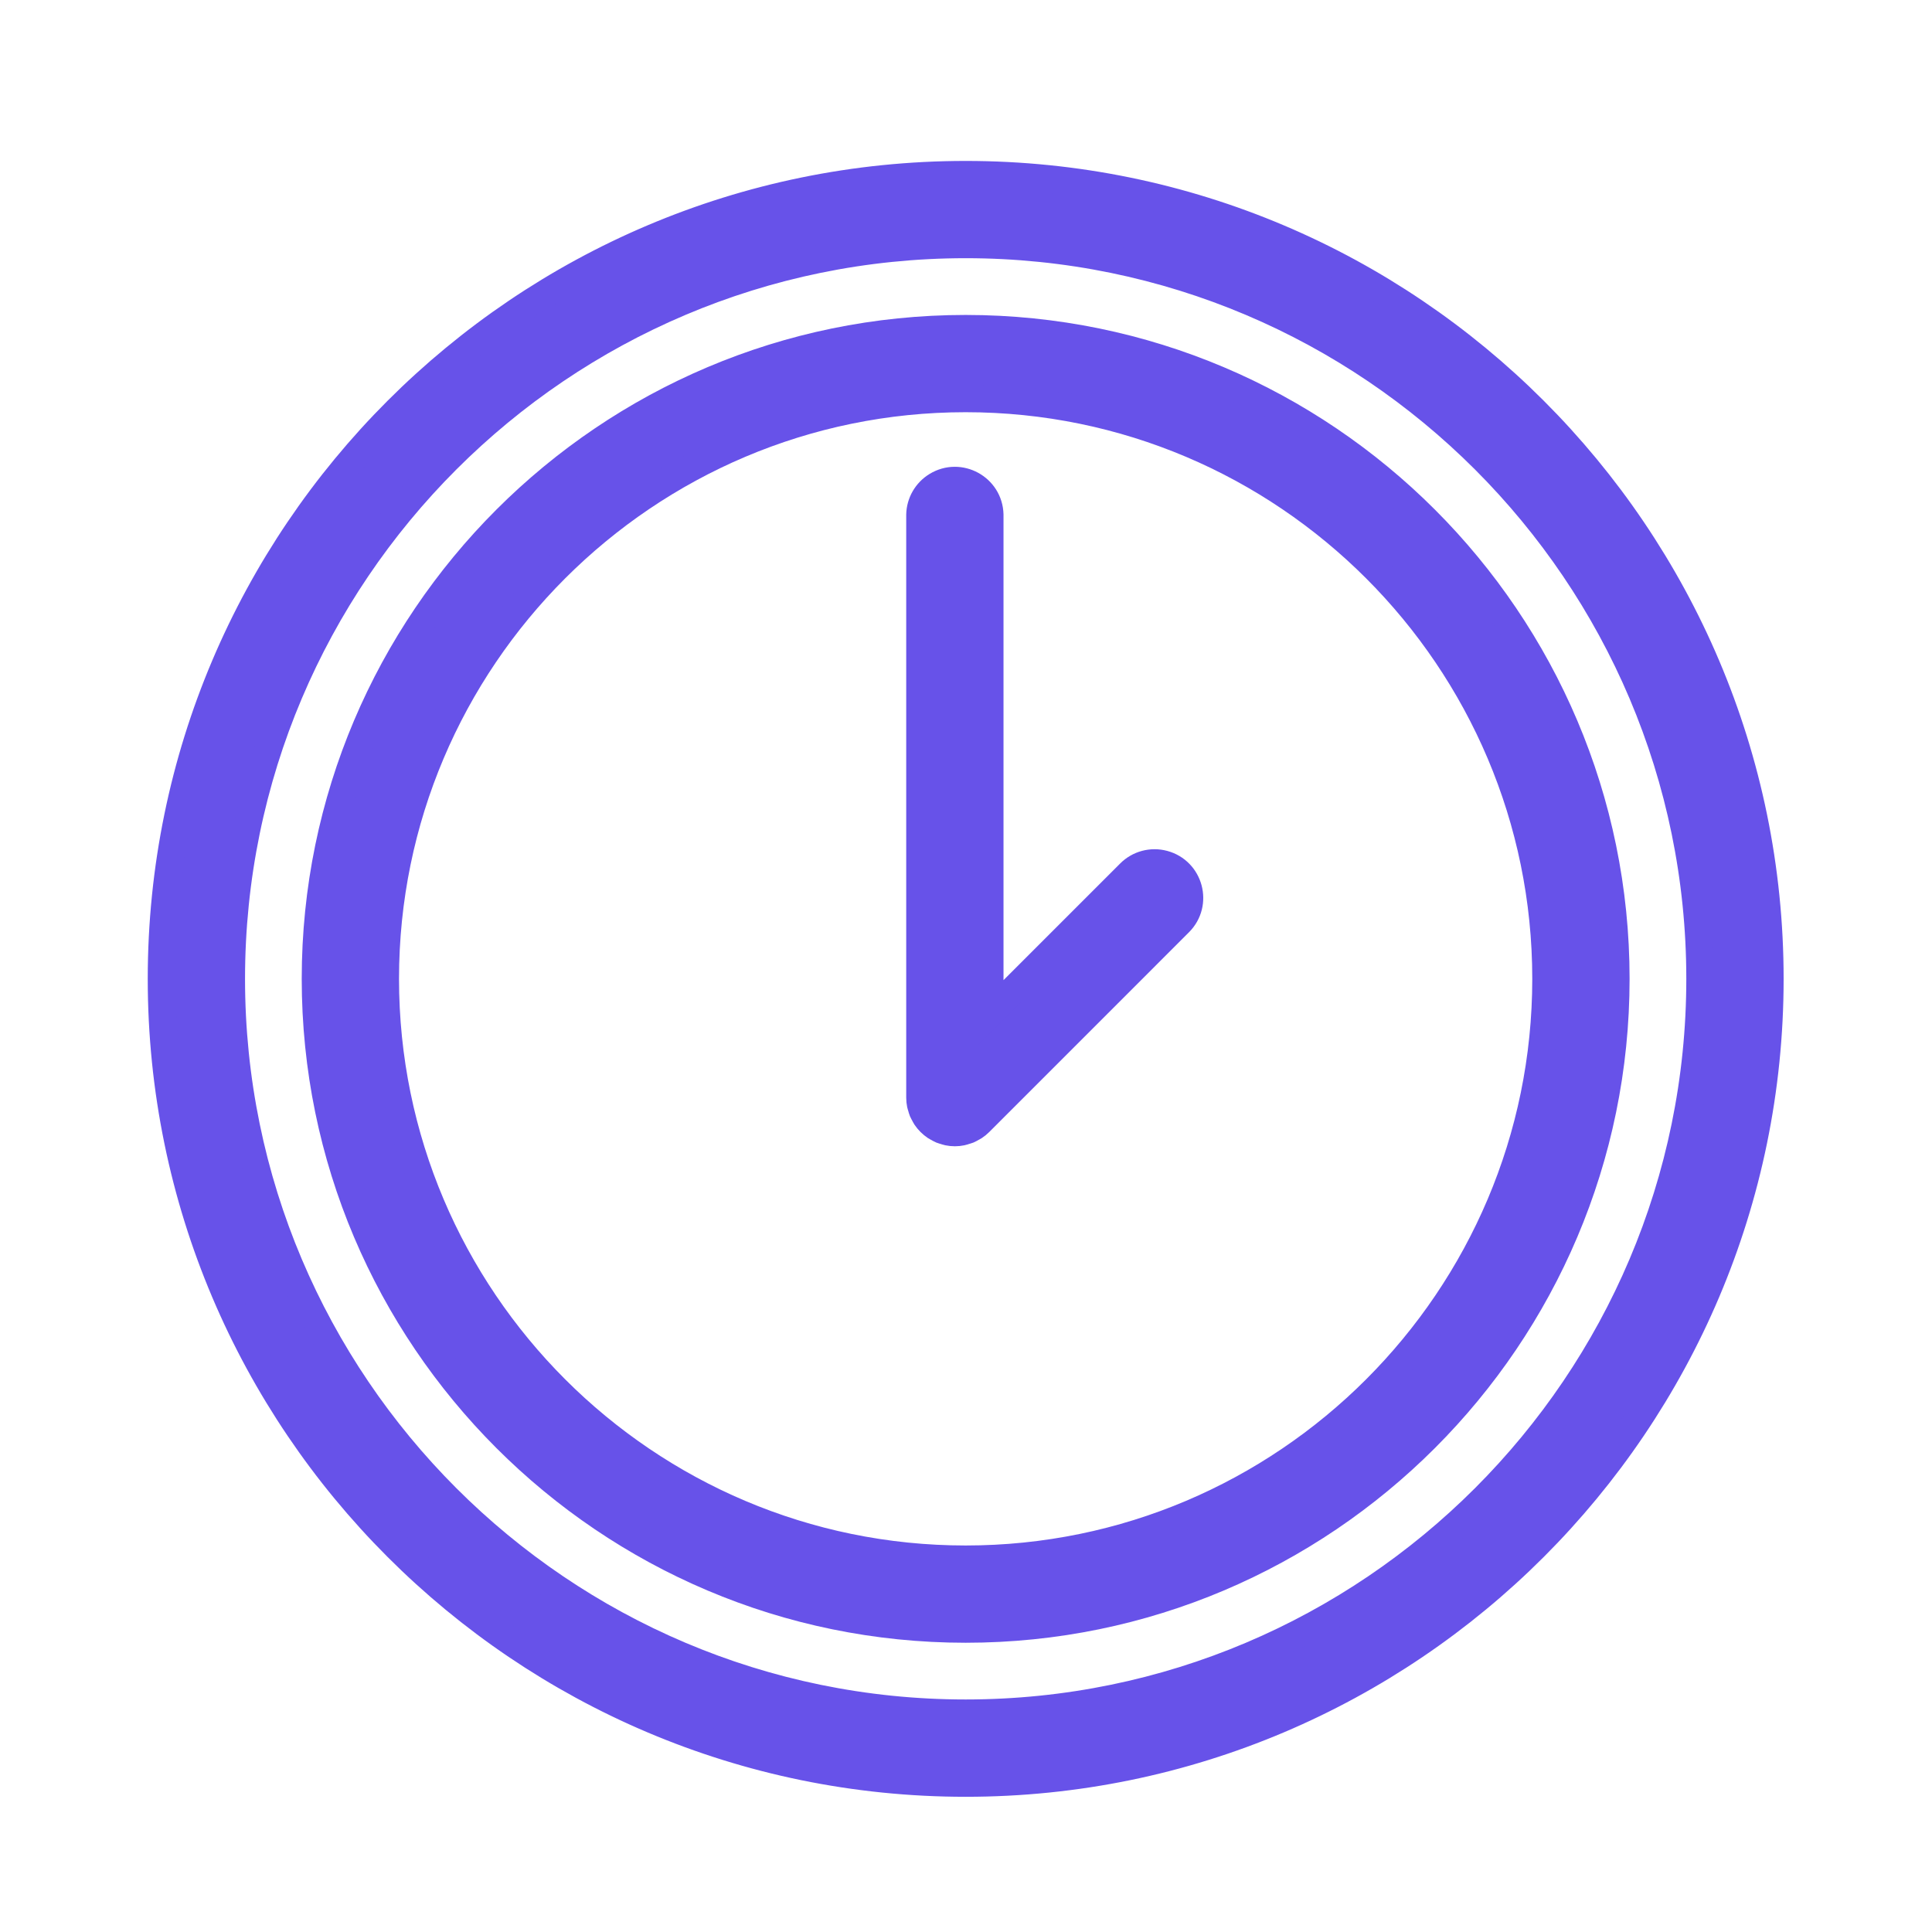
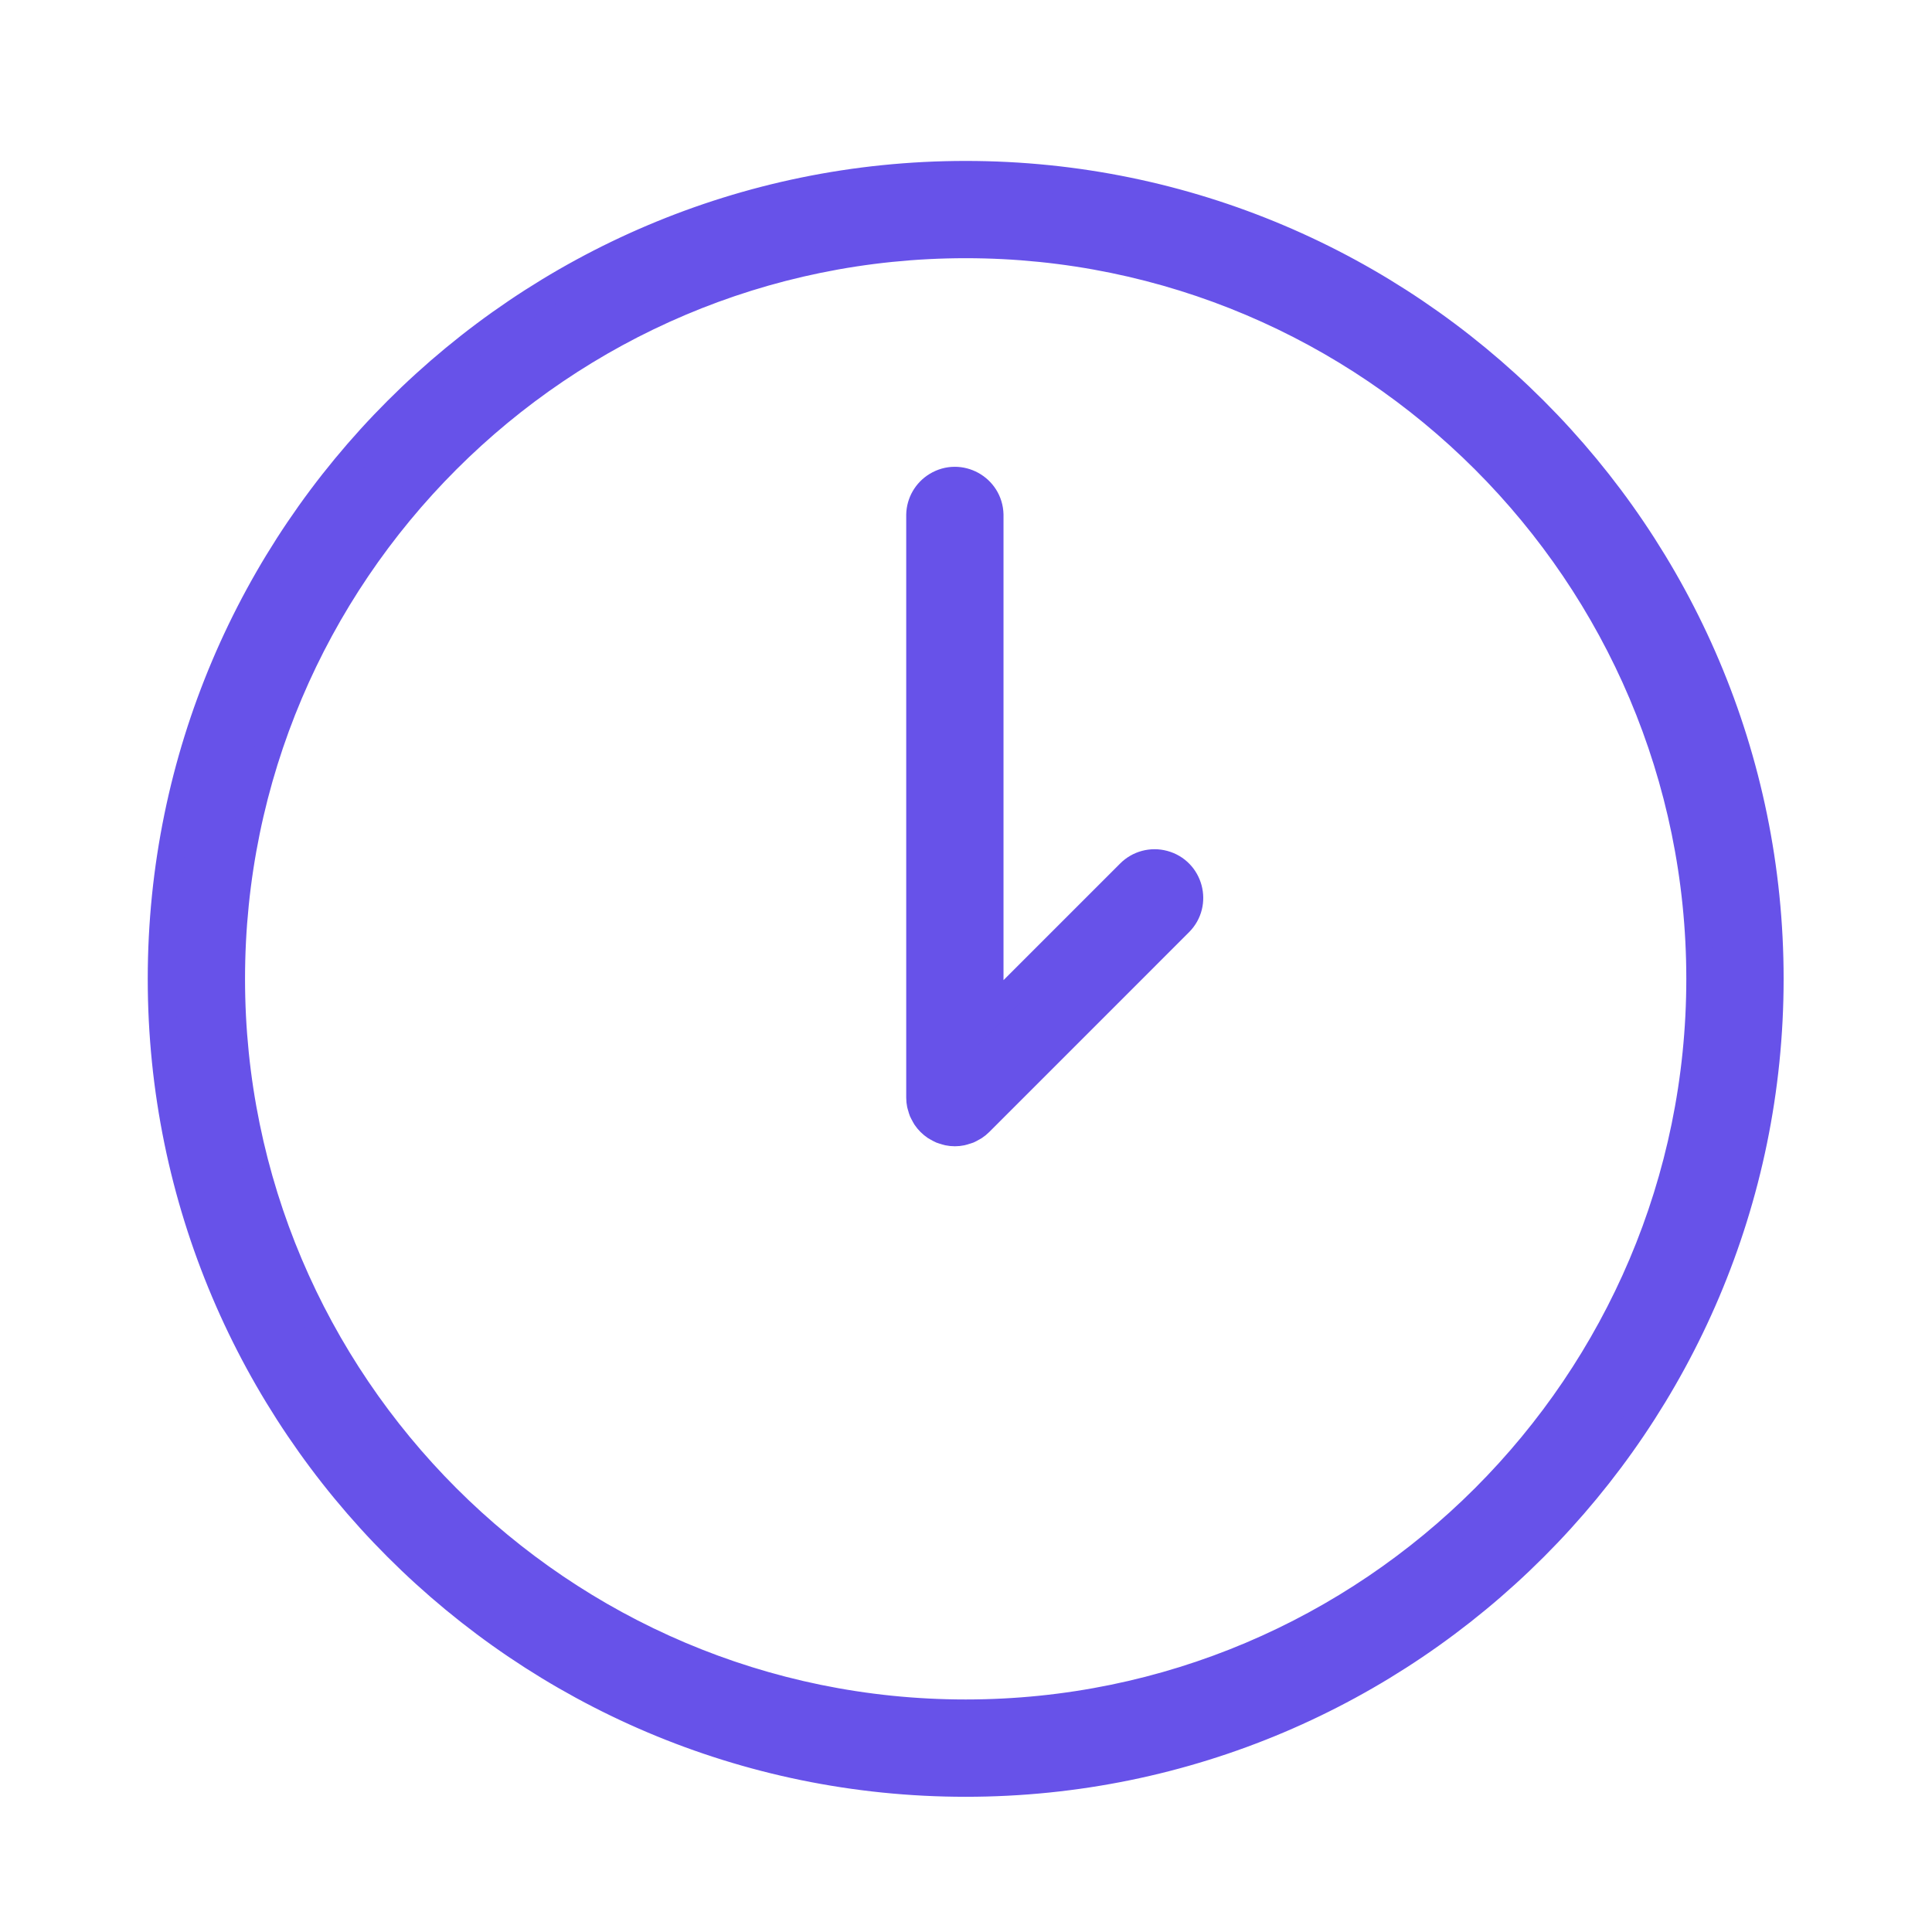
<svg xmlns="http://www.w3.org/2000/svg" viewBox="0 0 70.00 70.00" data-guides="{&quot;vertical&quot;:[],&quot;horizontal&quot;:[]}">
-   <path fill="#6752e9" stroke="#6752e9" fill-opacity="1" stroke-width="1" stroke-opacity="1" color="rgb(51, 51, 51)" fill-rule="evenodd" id="tSvg924640dfa6" title="Path 3" d="M34.987 11.911C21.999 11.911 11.432 22.478 11.432 35.465C11.432 48.453 22 59.02 34.987 59.02C47.976 59.02 58.543 48.453 58.543 35.465C58.543 22.478 47.976 11.911 34.987 11.911ZM34.987 56.496C23.391 56.496 13.957 47.062 13.957 35.465C13.957 23.869 23.391 14.435 34.987 14.435C46.584 14.435 56.017 23.869 56.017 35.465C56.017 47.062 46.584 56.496 34.987 56.496Z" />
  <path fill="#6752e9" stroke="#6752e9" fill-opacity="1" stroke-width="1" stroke-opacity="1" color="rgb(51, 51, 51)" fill-rule="evenodd" id="tSvg1069b7a7ade" title="Path 4" d="M40.94 31.639C39.246 33.332 37.552 35.026 35.859 36.719C35.859 30.695 35.859 24.672 35.859 18.648C35.836 17.676 34.77 17.093 33.94 17.599C33.572 17.823 33.344 18.218 33.334 18.648C33.334 25.687 33.334 32.727 33.334 39.766C33.334 39.85 33.342 39.933 33.359 40.015C33.366 40.05 33.38 40.083 33.39 40.118C33.403 40.163 33.413 40.207 33.431 40.251C33.449 40.293 33.473 40.331 33.494 40.37C33.512 40.403 33.526 40.437 33.547 40.468C33.64 40.607 33.76 40.726 33.898 40.819C33.924 40.837 33.952 40.848 33.979 40.862C34.023 40.888 34.067 40.914 34.115 40.935C34.153 40.95 34.193 40.959 34.231 40.971C34.271 40.983 34.309 40.998 34.35 41.006C34.513 41.04 34.681 41.04 34.843 41.006C34.885 40.998 34.923 40.983 34.963 40.97C35.001 40.958 35.041 40.95 35.078 40.935C35.127 40.914 35.172 40.887 35.218 40.861C35.244 40.846 35.27 40.836 35.295 40.819C35.366 40.773 35.431 40.719 35.491 40.659C37.902 38.247 40.314 35.836 42.725 33.424C43.413 32.737 43.098 31.563 42.159 31.312C41.723 31.195 41.258 31.32 40.94 31.639Z" />
  <path fill="#6752e9" stroke="#6752e9" fill-opacity="1" stroke-width="1" stroke-opacity="1" color="rgb(51, 51, 51)" fill-rule="evenodd" id="tSvg40e896cf34" title="Path 5" d="M34.988 6.331C18.923 6.331 5.853 19.401 5.853 35.466C5.853 51.532 18.923 64.601 34.988 64.601C51.053 64.601 64.124 51.531 64.124 35.466C64.124 19.401 51.053 6.331 34.988 6.331ZM34.988 62.075C20.315 62.075 8.378 50.138 8.378 35.465C8.378 20.793 20.315 8.855 34.988 8.855C49.661 8.855 61.598 20.793 61.598 35.465C61.598 50.138 49.661 62.075 34.988 62.075Z" />
  <defs />
</svg>